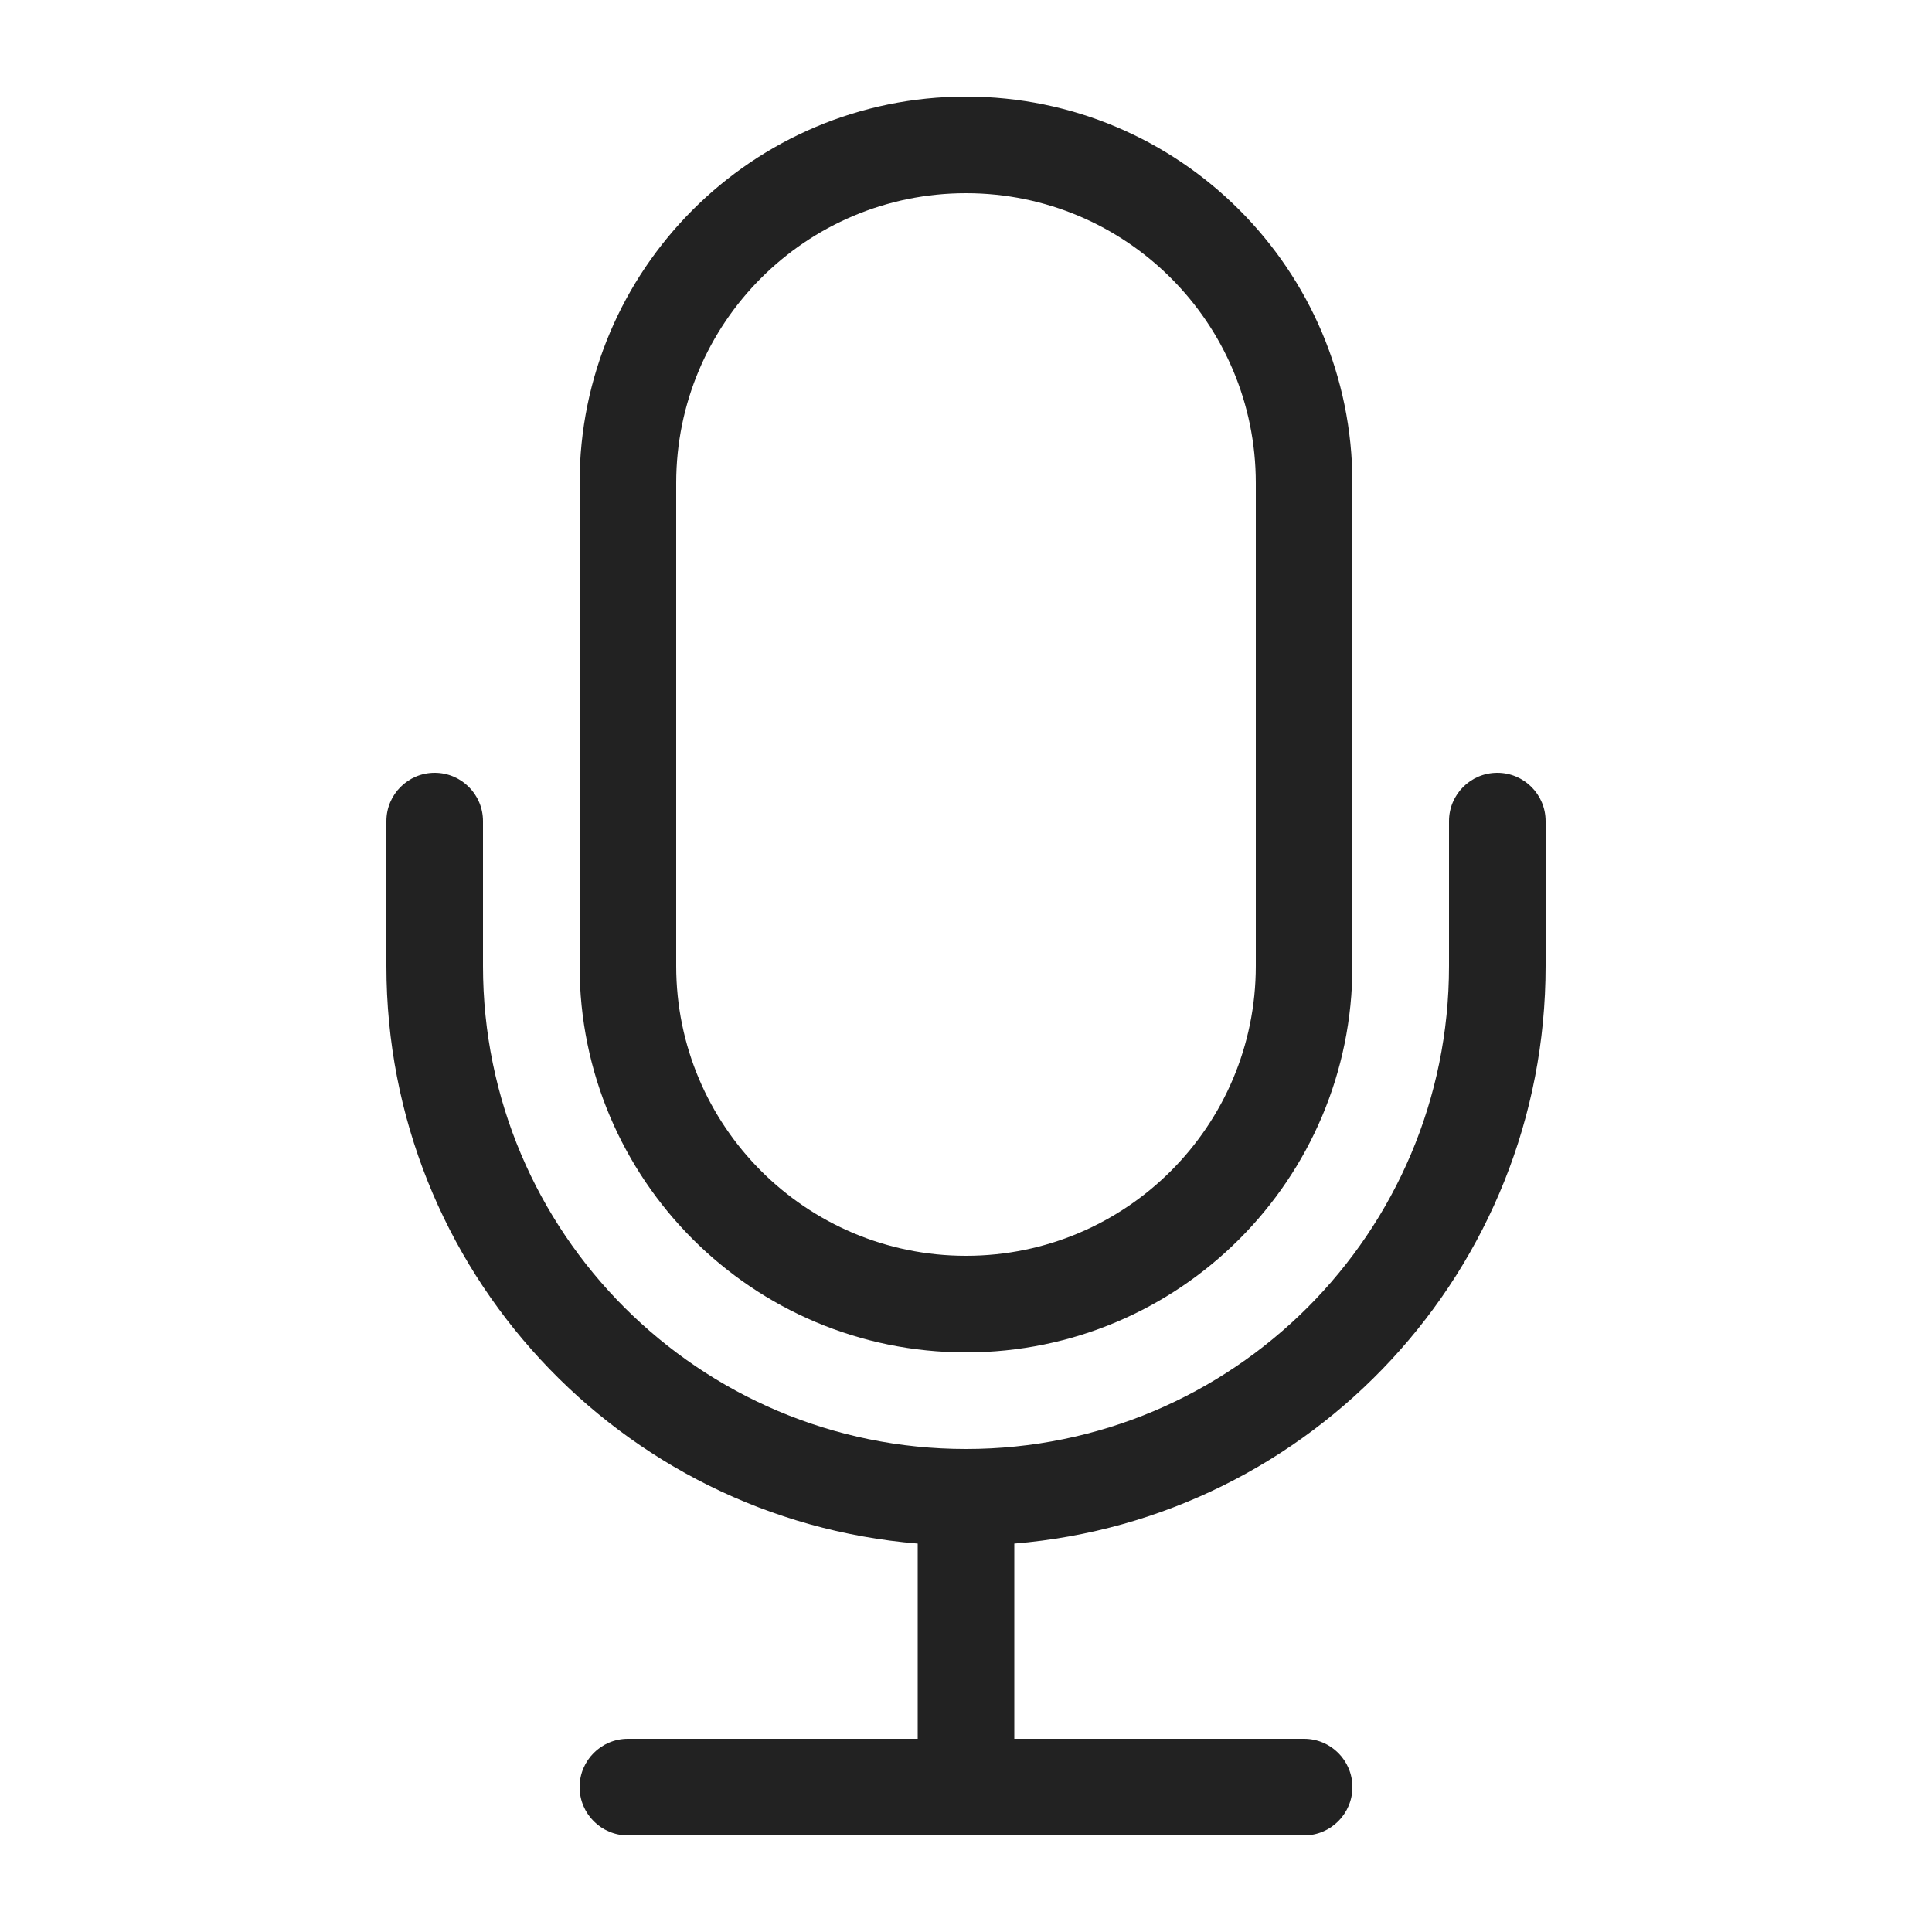
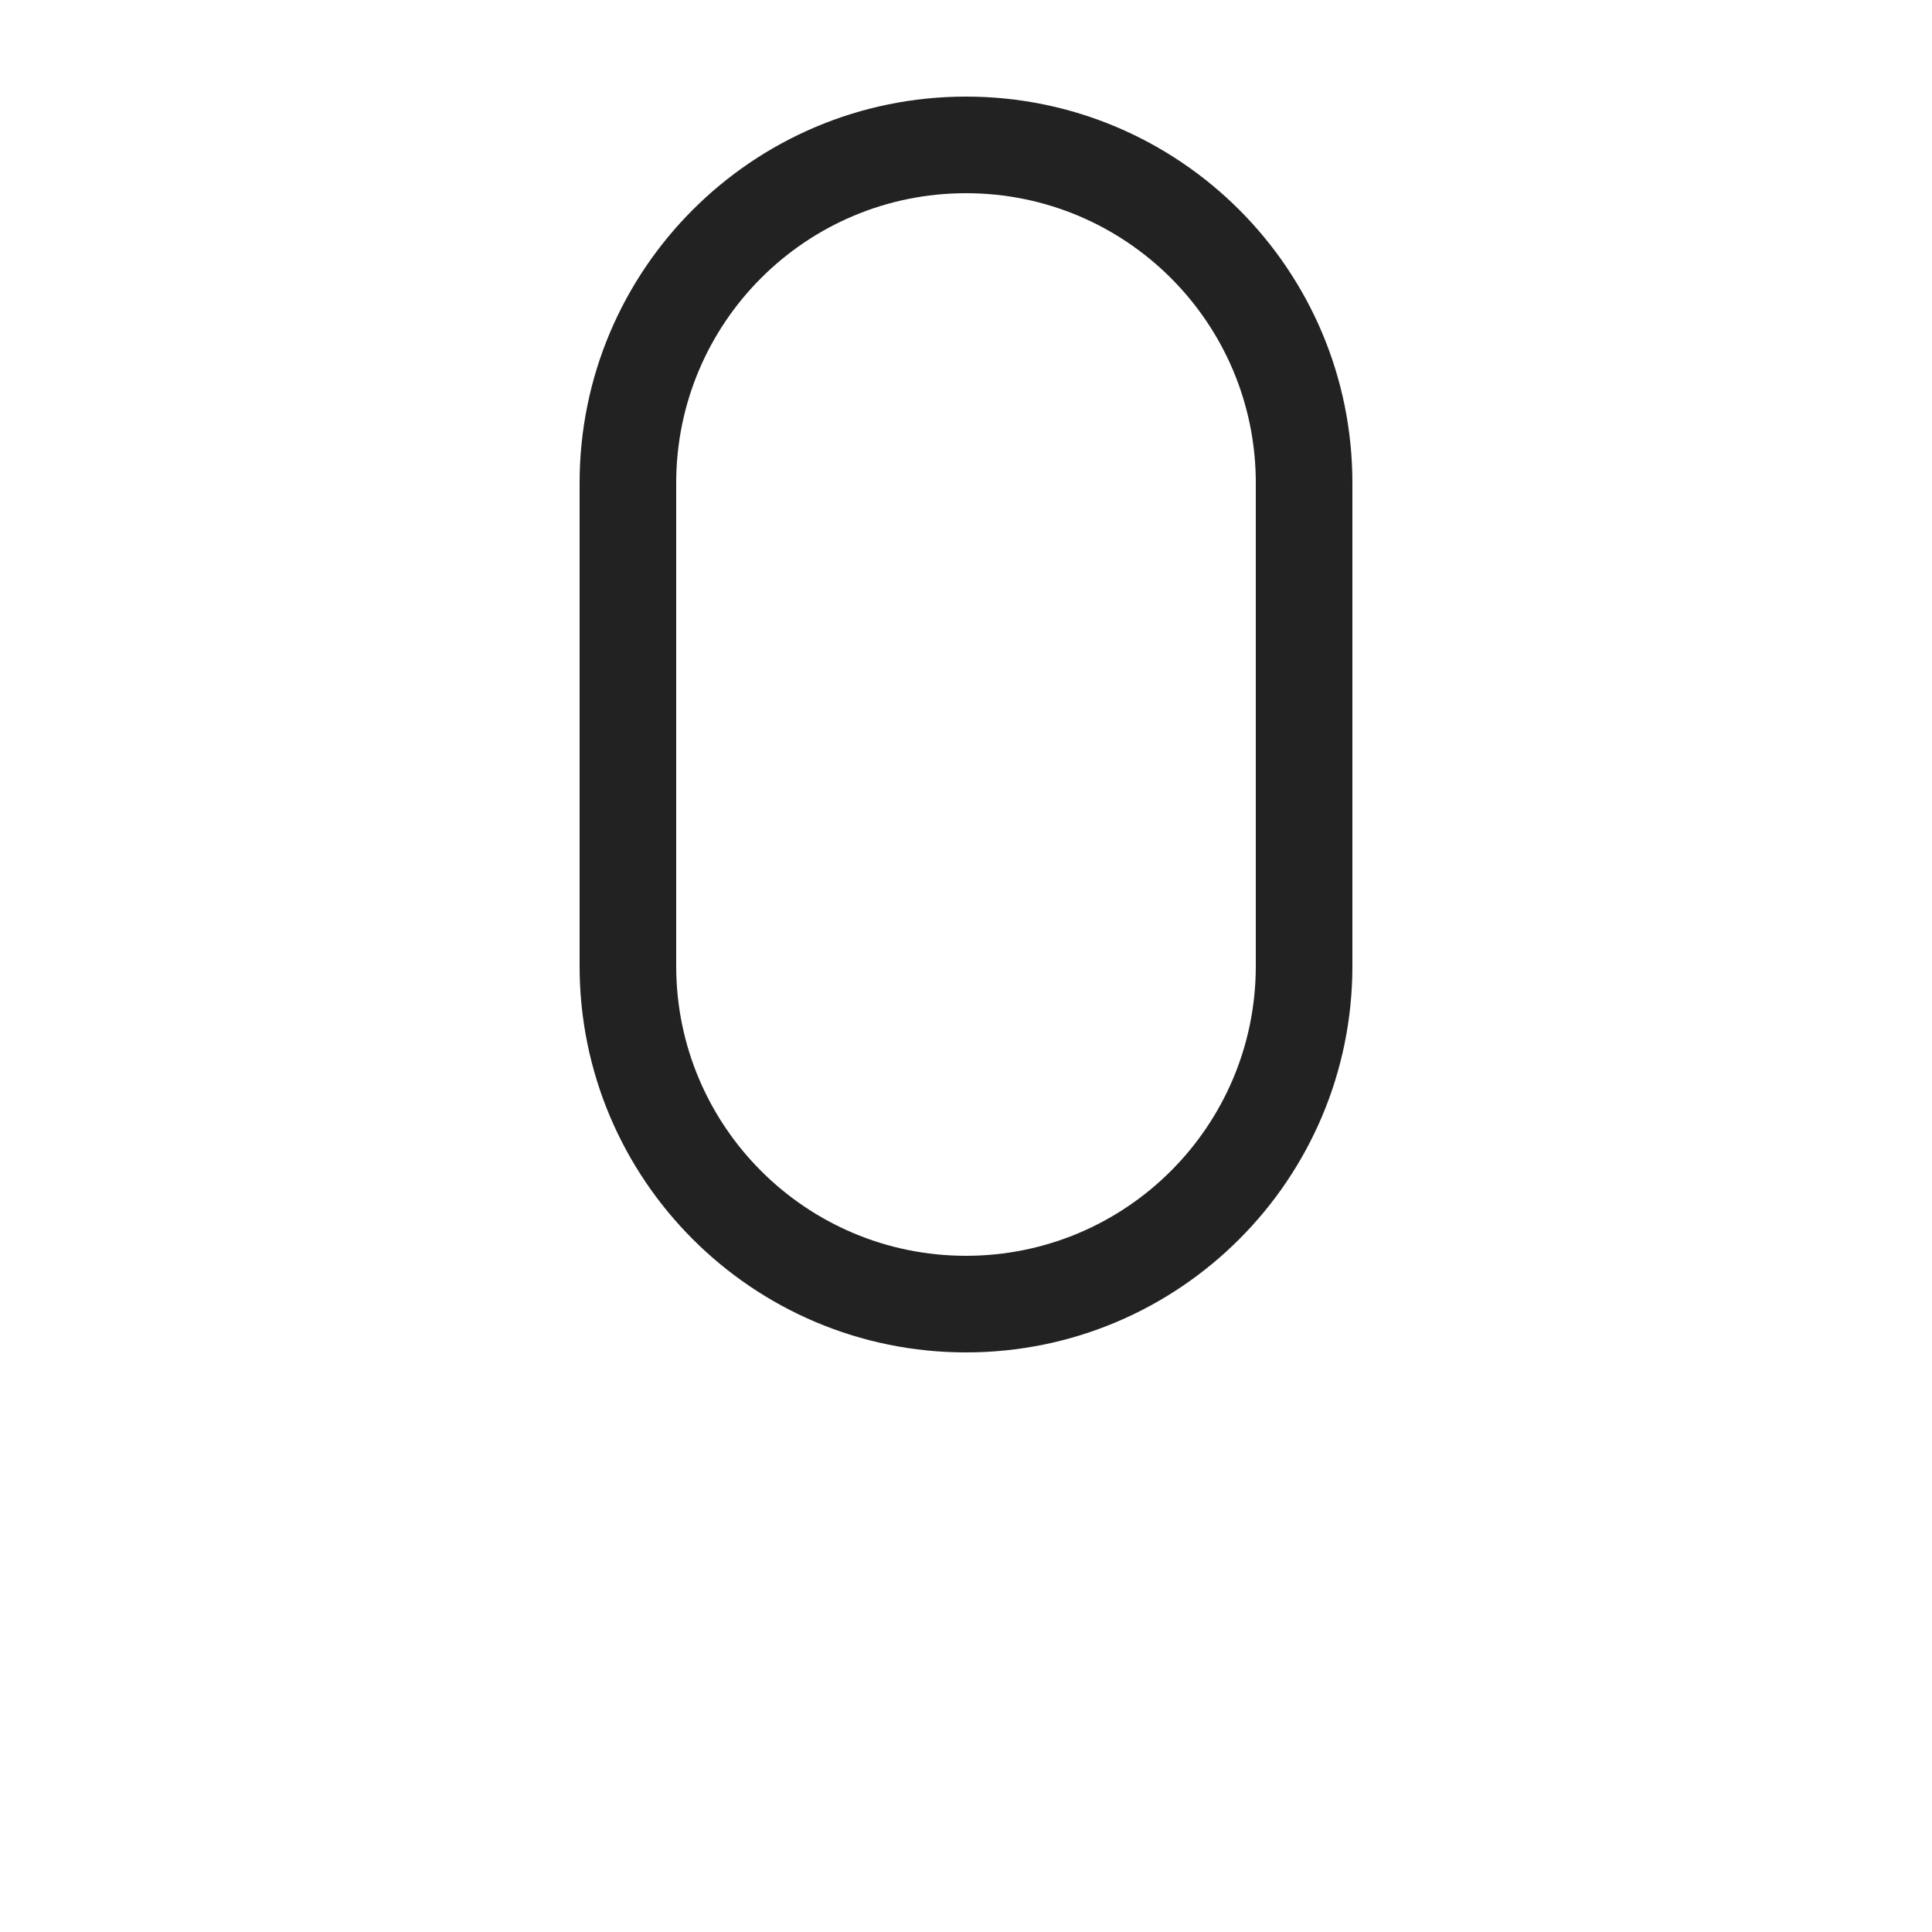
<svg xmlns="http://www.w3.org/2000/svg" width="20" height="20" viewBox="0 0 20 20" fill="none">
  <path fill-rule="evenodd" clip-rule="evenodd" d="M10 1C7.791 1 6 2.791 6 5V10C6 12.209 7.791 14 10 14C12.209 14 14 12.209 14 10V5C14 2.791 12.209 1 10 1ZM7 5C7 3.343 8.343 2 10 2C11.657 2 13 3.343 13 5V10C13 11.657 11.657 13 10 13C8.343 13 7 11.657 7 10V5Z" fill="#222222" />
-   <path d="M4.5 8C4.776 8 5 8.224 5 8.5V10C5 12.761 7.239 15 10 15C12.761 15 15 12.761 15 10V8.5C15 8.224 15.224 8 15.5 8C15.776 8 16 8.224 16 8.5V10C16 13.145 13.58 15.725 10.5 15.979V18H13.5C13.776 18 14 18.224 14 18.5C14 18.776 13.776 19 13.5 19H6.5C6.224 19 6 18.776 6 18.5C6 18.224 6.224 18 6.5 18H9.5V15.979C6.42 15.725 4 13.145 4 10V8.5C4 8.224 4.224 8 4.5 8Z" fill="#222222" />
</svg>